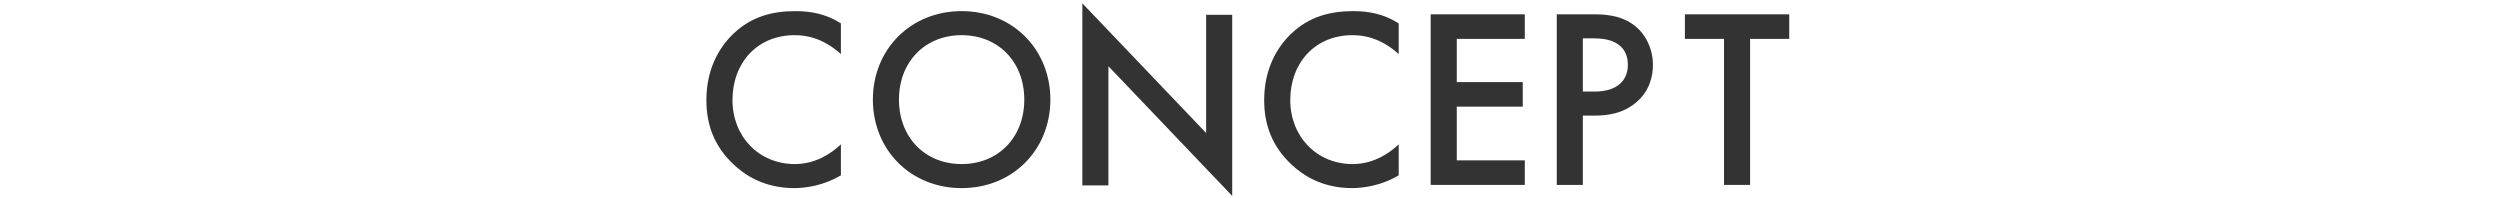
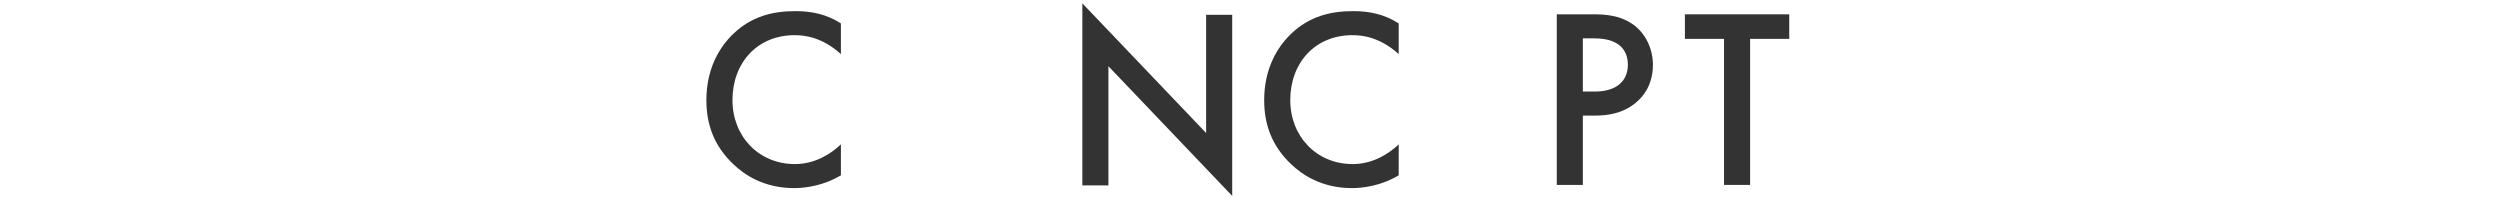
<svg xmlns="http://www.w3.org/2000/svg" width="391" height="31" viewBox="0 0 391 31" fill="none">
  <path d="M131.518 3.66V8.46C128.558 5.78 125.798 5.5 124.278 5.5C118.478 5.5 114.558 9.78 114.558 15.66C114.558 21.3 118.638 25.66 124.318 25.66C127.518 25.66 129.998 24.02 131.518 22.58V27.42C128.838 29.02 126.038 29.42 124.198 29.42C119.358 29.42 116.318 27.22 114.758 25.74C111.638 22.82 110.478 19.42 110.478 15.66C110.478 10.74 112.518 7.34 114.758 5.22C117.518 2.62 120.718 1.74 124.398 1.74C126.838 1.74 129.198 2.18 131.518 3.66Z" fill="#333333" />
-   <path d="M150.398 1.74C158.398 1.74 164.278 7.74 164.278 15.58C164.278 23.42 158.398 29.42 150.398 29.42C142.398 29.42 136.518 23.42 136.518 15.58C136.518 7.74 142.398 1.74 150.398 1.74ZM150.398 25.66C156.118 25.66 160.198 21.5 160.198 15.58C160.198 9.66 156.118 5.5 150.398 5.5C144.678 5.5 140.598 9.66 140.598 15.58C140.598 21.5 144.678 25.66 150.398 25.66Z" fill="#333333" />
  <path d="M173.358 29H169.278V0.52L188.638 20.8V2.32H192.718V30.64L173.358 10.36V29Z" fill="#333333" />
  <path d="M218.758 3.66V8.46C215.798 5.78 213.038 5.5 211.518 5.5C205.718 5.5 201.798 9.78 201.798 15.66C201.798 21.3 205.878 25.66 211.558 25.66C214.758 25.66 217.238 24.02 218.758 22.58V27.42C216.078 29.02 213.278 29.42 211.438 29.42C206.598 29.42 203.558 27.22 201.998 25.74C198.878 22.82 197.718 19.42 197.718 15.66C197.718 10.74 199.758 7.34 201.998 5.22C204.758 2.62 207.958 1.74 211.638 1.74C214.078 1.74 216.438 2.18 218.758 3.66Z" fill="#333333" />
-   <path d="M238.478 2.24V6.08H227.838V12.84H238.158V16.68H227.838V25.08H238.478V28.92H223.758V2.24H238.478Z" fill="#333333" />
  <path d="M243.478 2.24H249.358C250.998 2.24 253.278 2.4 255.198 3.68C257.438 5.16 258.518 7.72 258.518 10.16C258.518 11.72 258.118 14.12 255.918 16C253.798 17.8 251.358 18.08 249.398 18.08H247.558V28.92H243.478V2.24ZM247.558 6V14.32H249.398C252.918 14.32 254.598 12.6 254.598 10.12C254.598 8.64 253.998 6 249.358 6H247.558Z" fill="#333333" />
  <path d="M279.838 6.08H273.718V28.92H269.638V6.08H263.518V2.24H279.838V6.08Z" fill="#333333" />
</svg>